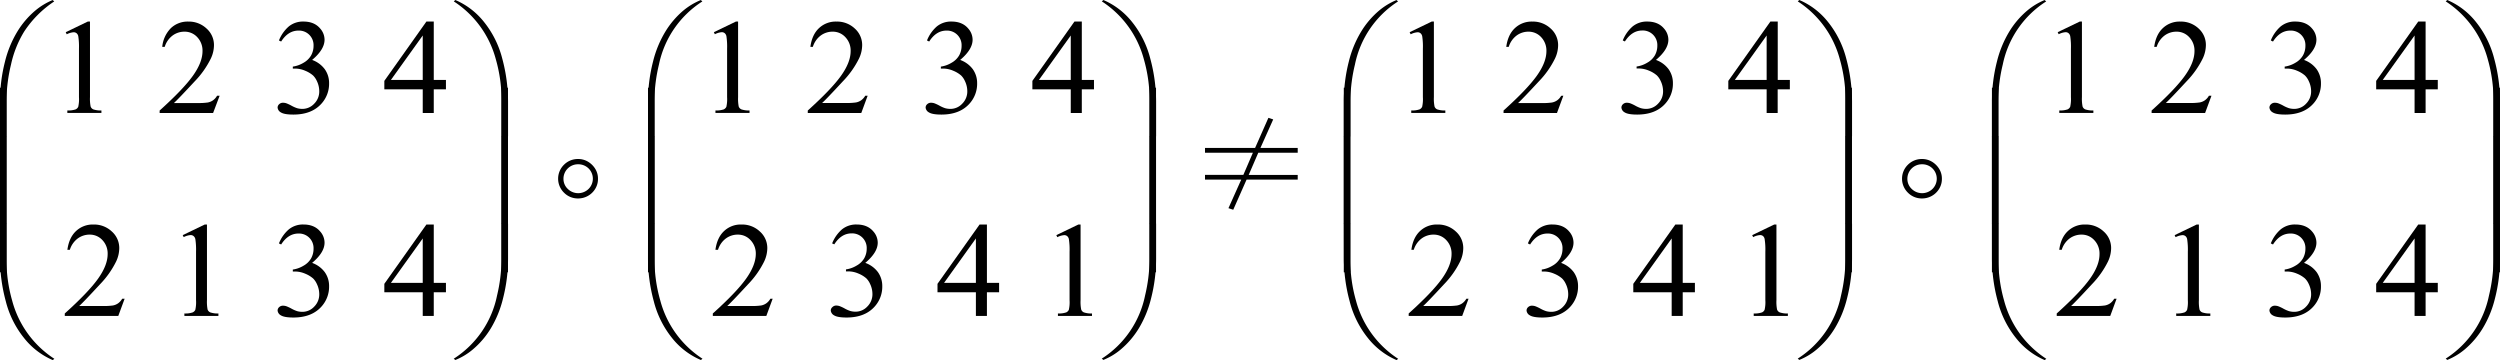
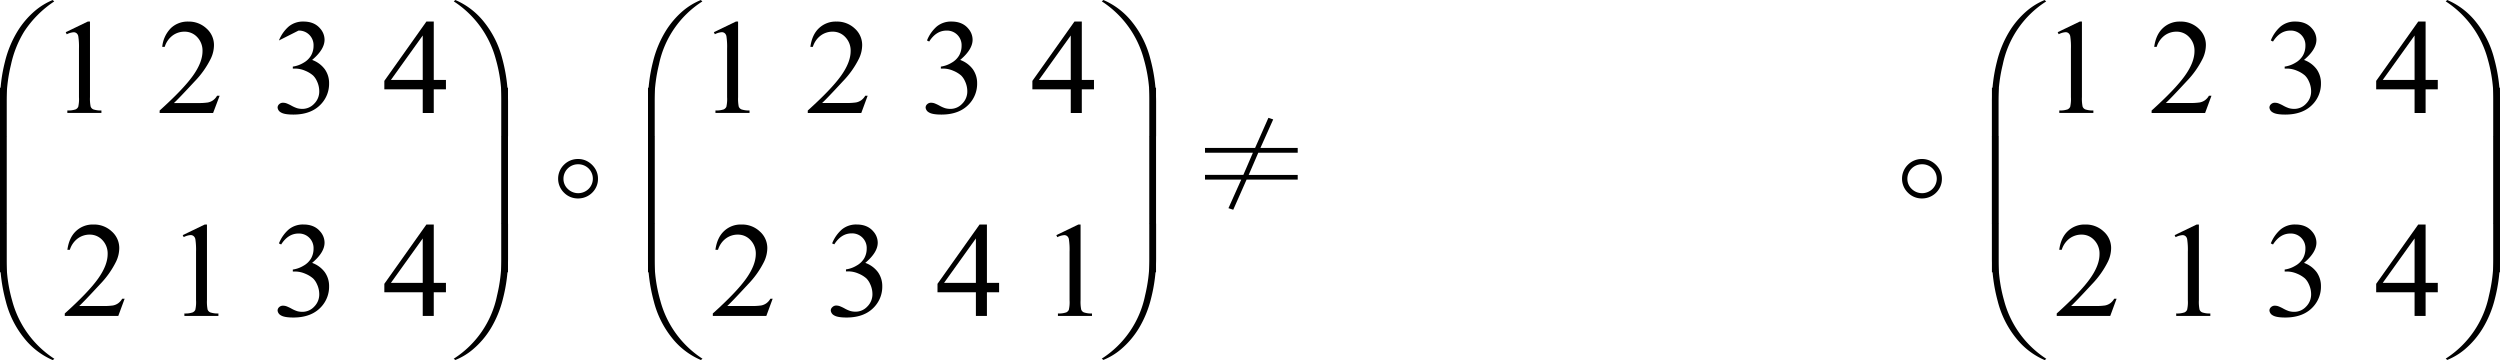
<svg xmlns="http://www.w3.org/2000/svg" viewBox="0 0 1151.66 165.85">
  <defs>
    <style>.a{fill:none;}.b{clip-path:url(#a);}.c{clip-path:url(#b);}.d{clip-path:url(#c);}.e{clip-path:url(#d);}.f{clip-path:url(#e);}.g{clip-path:url(#f);}.h{clip-path:url(#g);}</style>
    <clipPath id="a" transform="translate(-24.83 -75.25)">
      <polygon class="a" points="14.04 251.14 271.73 251.14 271.73 64.16 14.04 64.16 14.04 251.14 14.04 251.14" />
    </clipPath>
    <clipPath id="b" transform="translate(-24.83 -75.25)">
      <polygon class="a" points="271.73 178.42 312.58 178.42 312.58 137.91 271.73 137.91 271.73 178.42 271.73 178.42" />
    </clipPath>
    <clipPath id="c" transform="translate(-24.83 -75.25)">
      <polygon class="a" points="312.58 251.14 570.27 251.14 570.27 64.16 312.58 64.16 312.58 251.14 312.58 251.14" />
    </clipPath>
    <clipPath id="d" transform="translate(-24.83 -75.25)">
      <rect class="a" x="13.89" y="64" width="2227.11" height="186.98" />
    </clipPath>
    <clipPath id="e" transform="translate(-24.83 -75.25)">
-       <polygon class="a" points="633.12 251.14 890.81 251.14 890.81 64.16 633.12 64.16 633.12 251.14 633.12 251.14" />
-     </clipPath>
+       </clipPath>
    <clipPath id="f" transform="translate(-24.83 -75.25)">
      <polygon class="a" points="890.81 178.42 931.66 178.42 931.66 137.91 890.81 137.91 890.81 178.42 890.81 178.42" />
    </clipPath>
    <clipPath id="g" transform="translate(-24.83 -75.25)">
      <polygon class="a" points="931.66 251.14 1189.35 251.14 1189.35 64.16 931.66 64.16 931.66 251.14 931.66 251.14" />
    </clipPath>
  </defs>
  <title>群-図7</title>
  <g class="b">
    <path d="M258.84,200.68h-3V137.9h3Z" transform="translate(-24.83 -75.25)" />
    <path d="M258.84,178.45h-3V115.66h3Z" transform="translate(-24.83 -75.25)" />
    <path d="M258.87,178.32v16a73.77,73.77,0,0,1-2.31,18.38A49.1,49.1,0,0,1,251,226.4a39.24,39.24,0,0,1-8.43,9.89,29.68,29.68,0,0,1-8,4.81l-.71-.61a45.12,45.12,0,0,0,19.94-29.09A73.35,73.35,0,0,0,255.85,195V178.32Z" transform="translate(-24.83 -75.25)" />
    <path d="M258.87,138h-3V121.42a68,68,0,0,0-2.59-18.72,45.79,45.79,0,0,0-19.41-26.81l.71-.64a33.88,33.88,0,0,1,13.2,10.1,44.45,44.45,0,0,1,8.45,17A76.36,76.36,0,0,1,258.87,122Z" transform="translate(-24.83 -75.25)" />
    <path d="M27.82,200.68h-3V137.9h3Z" transform="translate(-24.83 -75.25)" />
    <path d="M27.82,178.45h-3V115.66h3Z" transform="translate(-24.83 -75.25)" />
    <path d="M24.83,178.32h3V195a67.54,67.54,0,0,0,2.6,18.72,45.93,45.93,0,0,0,19.43,26.81l-.71.61A33.85,33.85,0,0,1,35.94,231a44.2,44.2,0,0,1-8.45-17,76.44,76.44,0,0,1-2.66-19.63Z" transform="translate(-24.83 -75.25)" />
    <path d="M24.83,138V122a74.15,74.15,0,0,1,2.31-18.42A49.27,49.27,0,0,1,32.7,90a39.56,39.56,0,0,1,8.4-9.89,30.78,30.78,0,0,1,8-4.84l.71.64A48.66,48.66,0,0,0,36,89.74,48.58,48.58,0,0,0,29.9,105a72.37,72.37,0,0,0-2.08,16.44V138Z" transform="translate(-24.83 -75.25)" />
    <path d="M230.26,205.57v4.32h-5.61v10.9h-5.08v-10.9H201.88V206l19.38-27.33h3.39v26.9Zm-10.69,0V185.09L204.9,205.57Z" transform="translate(-24.83 -75.25)" />
    <path d="M153.33,187.38a16.66,16.66,0,0,1,4.52-6.44,10.27,10.27,0,0,1,6.79-2.27q5,0,7.7,3.23a7.8,7.8,0,0,1,2,5.14q0,4.5-5.73,9.31a12.48,12.48,0,0,1,5.82,4.26,10.92,10.92,0,0,1,2,6.52,13.6,13.6,0,0,1-3.45,9.28q-4.5,5.11-13,5.11c-2.82,0-4.73-.35-5.75-1a2.81,2.81,0,0,1-1.52-2.23,2.08,2.08,0,0,1,.72-1.55,2.49,2.49,0,0,1,1.74-.67,5.14,5.14,0,0,1,1.57.25,18,18,0,0,1,2.37,1.11,15.24,15.24,0,0,0,2.56,1.14,8.72,8.72,0,0,0,2.44.33,7.4,7.4,0,0,0,5.47-2.4,7.9,7.9,0,0,0,2.32-5.69,10.83,10.83,0,0,0-1.08-4.69,8.45,8.45,0,0,0-1.75-2.59,13,13,0,0,0-3.64-2.2,11.85,11.85,0,0,0-4.71-1h-1v-.91a12.94,12.94,0,0,0,4.89-1.74,9.2,9.2,0,0,0,3.55-3.44,9,9,0,0,0,1.11-4.41,6.69,6.69,0,0,0-6.93-7q-4.77,0-8,5.05Z" transform="translate(-24.83 -75.25)" />
    <path d="M109,183.57l10.17-4.9h1v34.85a18.66,18.66,0,0,0,.29,4.32,2.29,2.29,0,0,0,1.22,1.31,10.64,10.64,0,0,0,3.76.51v1.13H109.77v-1.13a10.53,10.53,0,0,0,3.82-.5A2.5,2.5,0,0,0,114.8,218a16.08,16.08,0,0,0,.34-4.45V191.24a32.82,32.82,0,0,0-.31-5.78A2.45,2.45,0,0,0,114,184a2.1,2.1,0,0,0-1.37-.46,8.2,8.2,0,0,0-3.17.94Z" transform="translate(-24.83 -75.25)" />
    <path d="M82.25,212.85l-2.93,7.94H54.67v-1.13q10.88-9.79,15.31-16t4.44-11.36A8.94,8.94,0,0,0,72,185.85a7.84,7.84,0,0,0-5.83-2.52,9.15,9.15,0,0,0-5.53,1.78A10.29,10.29,0,0,0,57,190.33H55.87q.77-5.64,4-8.65a11.14,11.14,0,0,1,8-3,11.87,11.87,0,0,1,8.49,3.23,10.14,10.14,0,0,1,3.41,7.6,14.53,14.53,0,0,1-1.48,6.27,41.26,41.26,0,0,1-7.4,10.44q-7.66,8.28-9.58,10H72.14a30.67,30.67,0,0,0,4.67-.24,6.08,6.08,0,0,0,2.42-1,6.6,6.6,0,0,0,1.88-2.11Z" transform="translate(-24.83 -75.25)" />
    <path d="M230.26,112.08v4.33h-5.61V127.3h-5.08V116.41H201.88v-3.9l19.38-27.33h3.39v26.9Zm-10.69,0V91.6L204.9,112.08Z" transform="translate(-24.83 -75.25)" />
-     <path d="M153.33,93.89a16.74,16.74,0,0,1,4.52-6.44,10.27,10.27,0,0,1,6.79-2.27q5,0,7.7,3.23a7.8,7.8,0,0,1,2,5.14q0,4.5-5.73,9.31a12.48,12.48,0,0,1,5.82,4.26,10.92,10.92,0,0,1,2,6.52,13.6,13.6,0,0,1-3.45,9.28q-4.5,5.11-13,5.11c-2.82,0-4.73-.34-5.75-1a2.81,2.81,0,0,1-1.52-2.23,2.08,2.08,0,0,1,.72-1.55,2.49,2.49,0,0,1,1.74-.67,5.14,5.14,0,0,1,1.57.25,18,18,0,0,1,2.37,1.11,15.24,15.24,0,0,0,2.56,1.14,8.72,8.72,0,0,0,2.44.33,7.4,7.4,0,0,0,5.47-2.4,7.9,7.9,0,0,0,2.32-5.69,10.86,10.86,0,0,0-1.08-4.69,8.45,8.45,0,0,0-1.75-2.59,13,13,0,0,0-3.64-2.2,11.85,11.85,0,0,0-4.71-1h-1v-.91a12.94,12.94,0,0,0,4.89-1.74,9.2,9.2,0,0,0,3.55-3.44,9,9,0,0,0,1.11-4.41,6.69,6.69,0,0,0-6.93-7q-4.77,0-8,5.05Z" transform="translate(-24.83 -75.25)" />
+     <path d="M153.33,93.89a16.74,16.74,0,0,1,4.52-6.44,10.27,10.27,0,0,1,6.79-2.27q5,0,7.7,3.23a7.8,7.8,0,0,1,2,5.14q0,4.5-5.73,9.31a12.48,12.48,0,0,1,5.82,4.26,10.92,10.92,0,0,1,2,6.52,13.6,13.6,0,0,1-3.45,9.28q-4.5,5.11-13,5.11c-2.82,0-4.73-.34-5.75-1a2.81,2.81,0,0,1-1.52-2.23,2.08,2.08,0,0,1,.72-1.55,2.49,2.49,0,0,1,1.74-.67,5.14,5.14,0,0,1,1.57.25,18,18,0,0,1,2.37,1.11,15.24,15.24,0,0,0,2.56,1.14,8.72,8.72,0,0,0,2.44.33,7.4,7.4,0,0,0,5.47-2.4,7.9,7.9,0,0,0,2.32-5.69,10.86,10.86,0,0,0-1.08-4.69,8.45,8.45,0,0,0-1.75-2.59,13,13,0,0,0-3.64-2.2,11.85,11.85,0,0,0-4.71-1h-1v-.91a12.94,12.94,0,0,0,4.89-1.74,9.2,9.2,0,0,0,3.55-3.44,9,9,0,0,0,1.11-4.41,6.69,6.69,0,0,0-6.93-7Z" transform="translate(-24.83 -75.25)" />
    <path d="M126,119.36,123,127.3H98.37v-1.13q10.88-9.8,15.31-16t4.44-11.35a9,9,0,0,0-2.43-6.46,7.84,7.84,0,0,0-5.83-2.52,9.18,9.18,0,0,0-5.53,1.78,10.29,10.29,0,0,0-3.62,5.22H99.57a14.1,14.1,0,0,1,4-8.65,11.19,11.19,0,0,1,8-3A11.87,11.87,0,0,1,120,88.41a10.13,10.13,0,0,1,3.4,7.61,14.45,14.45,0,0,1-1.48,6.26,41.19,41.19,0,0,1-7.39,10.44q-7.68,8.28-9.59,10h10.91a30.21,30.21,0,0,0,4.67-.25,6.08,6.08,0,0,0,2.42-1,6.49,6.49,0,0,0,1.88-2.11Z" transform="translate(-24.83 -75.25)" />
    <path d="M55.11,90.08l10.17-4.9h1V120a17.86,17.86,0,0,0,.3,4.32,2.27,2.27,0,0,0,1.21,1.31,10.64,10.64,0,0,0,3.76.51v1.13H55.85v-1.13a10.61,10.61,0,0,0,3.82-.5,2.54,2.54,0,0,0,1.2-1.18,15.81,15.81,0,0,0,.34-4.46V97.75A31.82,31.82,0,0,0,60.9,92a2.39,2.39,0,0,0-.78-1.43,2.11,2.11,0,0,0-1.38-.46,8.43,8.43,0,0,0-3.17.94Z" transform="translate(-24.83 -75.25)" />
  </g>
  <g class="c">
    <path d="M291.14,166.67a8.9,8.9,0,0,1-6.5-2.67,9,9,0,0,1,0-12.86,9,9,0,0,1,6.47-2.64,8.74,8.74,0,0,1,4.62,1.25,9.8,9.8,0,0,1,3.31,3.28,8.5,8.5,0,0,1,1.26,4.58,8.66,8.66,0,0,1-1.26,4.62,9.18,9.18,0,0,1-7.93,4.44Zm-.06-15.74a6.66,6.66,0,0,0-6.68,6.68,6.32,6.32,0,0,0,2,4.68,6.83,6.83,0,0,0,9.56,0,6.64,6.64,0,0,0,0-9.45A6.73,6.73,0,0,0,291.08,150.93Z" transform="translate(-24.83 -75.25)" />
  </g>
  <g class="d">
    <path d="M557.37,200.68h-3V137.9h3Z" transform="translate(-24.83 -75.25)" />
    <path d="M557.37,178.45h-3V115.66h3Z" transform="translate(-24.83 -75.25)" />
    <path d="M557.4,178.32v16a73.77,73.77,0,0,1-2.31,18.38,49.4,49.4,0,0,1-5.56,13.66,39.65,39.65,0,0,1-8.43,9.89,29.68,29.68,0,0,1-8,4.81l-.71-.61a45.22,45.22,0,0,0,19.94-29.09A73.35,73.35,0,0,0,554.38,195V178.32Z" transform="translate(-24.83 -75.25)" />
    <path d="M557.4,138h-3V121.42a68,68,0,0,0-2.59-18.72,45.79,45.79,0,0,0-19.41-26.81l.71-.64a33.88,33.88,0,0,1,13.2,10.1,44.44,44.44,0,0,1,8.44,17A76,76,0,0,1,557.4,122Z" transform="translate(-24.83 -75.25)" />
    <path d="M326.34,200.68h-3V137.9h3Z" transform="translate(-24.83 -75.25)" />
    <path d="M326.34,178.45h-3V115.66h3Z" transform="translate(-24.83 -75.25)" />
    <path d="M323.35,178.32h3V195A67.55,67.55,0,0,0,329,213.68a45.93,45.93,0,0,0,19.43,26.81l-.71.61A33.88,33.88,0,0,1,334.46,231,44.32,44.32,0,0,1,326,214a76,76,0,0,1-2.67-19.63Z" transform="translate(-24.83 -75.25)" />
    <path d="M323.35,138V122a73.69,73.69,0,0,1,2.32-18.42A49,49,0,0,1,331.23,90a39.73,39.73,0,0,1,8.39-9.89,31,31,0,0,1,8.05-4.84l.71.64a45.26,45.26,0,0,0-20,29.09,72.94,72.94,0,0,0-2.08,16.44V138Z" transform="translate(-24.83 -75.25)" />
    <path d="M511.44,183.57l10.17-4.9h1v34.85a18.08,18.08,0,0,0,.29,4.32,2.26,2.26,0,0,0,1.22,1.31,10.53,10.53,0,0,0,3.75.51v1.13H512.18v-1.13a10.57,10.57,0,0,0,3.82-.5,2.44,2.44,0,0,0,1.2-1.19,15.66,15.66,0,0,0,.34-4.45V191.24a31.82,31.82,0,0,0-.31-5.78,2.39,2.39,0,0,0-.78-1.43,2.1,2.1,0,0,0-1.37-.46,8.28,8.28,0,0,0-3.18.94Z" transform="translate(-24.83 -75.25)" />
    <path d="M485.08,205.57v4.32h-5.61v10.9h-5.08v-10.9H456.7V206l19.39-27.33h3.38v26.9Zm-10.69,0V185.09l-14.67,20.48Z" transform="translate(-24.83 -75.25)" />
    <path d="M408.16,187.38a16.75,16.75,0,0,1,4.51-6.44,10.3,10.3,0,0,1,6.8-2.27c3.35,0,5.91,1.08,7.7,3.23a7.8,7.8,0,0,1,2,5.14q0,4.5-5.74,9.31a12.51,12.51,0,0,1,5.83,4.26,11,11,0,0,1,2,6.52,13.6,13.6,0,0,1-3.45,9.28q-4.5,5.11-13,5.11c-2.81,0-4.73-.35-5.74-1a2.83,2.83,0,0,1-1.53-2.23,2.05,2.05,0,0,1,.73-1.55A2.49,2.49,0,0,1,410,216a5.19,5.19,0,0,1,1.57.25,18,18,0,0,1,2.37,1.11,14.89,14.89,0,0,0,2.56,1.14,8.7,8.7,0,0,0,2.43.33,7.37,7.37,0,0,0,5.47-2.4,7.91,7.91,0,0,0,2.33-5.69,10.83,10.83,0,0,0-1.08-4.69,8.45,8.45,0,0,0-1.75-2.59,13,13,0,0,0-3.64-2.2,11.86,11.86,0,0,0-4.72-1h-1v-.91a12.84,12.84,0,0,0,4.88-1.74,9.16,9.16,0,0,0,3.56-3.44,9,9,0,0,0,1.11-4.41,6.71,6.71,0,0,0-6.93-7q-4.79,0-8,5.05Z" transform="translate(-24.83 -75.25)" />
    <path d="M380.77,212.85l-2.92,7.94H353.2v-1.13q10.88-9.79,15.31-16T373,192.3a8.91,8.91,0,0,0-2.44-6.45,7.8,7.8,0,0,0-5.82-2.52,9.13,9.13,0,0,0-5.53,1.78,10.23,10.23,0,0,0-3.62,5.22H354.4q.77-5.64,4-8.65a11.12,11.12,0,0,1,8-3,11.87,11.87,0,0,1,8.49,3.23,10.14,10.14,0,0,1,3.41,7.6,14.67,14.67,0,0,1-1.48,6.27,41.26,41.26,0,0,1-7.4,10.44q-7.66,8.28-9.58,10h10.91a30.42,30.42,0,0,0,4.66-.24,6,6,0,0,0,2.42-1,6.48,6.48,0,0,0,1.88-2.11Z" transform="translate(-24.83 -75.25)" />
    <path d="M528.79,112.08v4.33h-5.61V127.3h-5.09V116.41H500.41v-3.9l19.38-27.33h3.39v26.9Zm-10.7,0V91.6l-14.66,20.48Z" transform="translate(-24.83 -75.25)" />
    <path d="M451.86,93.89a16.83,16.83,0,0,1,4.51-6.44,10.3,10.3,0,0,1,6.8-2.27q5,0,7.7,3.23a7.8,7.8,0,0,1,2,5.14q0,4.5-5.73,9.31a12.53,12.53,0,0,1,5.82,4.26,11,11,0,0,1,2,6.52,13.6,13.6,0,0,1-3.45,9.28q-4.5,5.11-13,5.11c-2.82,0-4.73-.34-5.75-1a2.83,2.83,0,0,1-1.53-2.23,2.05,2.05,0,0,1,.73-1.55,2.49,2.49,0,0,1,1.74-.67,5.14,5.14,0,0,1,1.57.25,18,18,0,0,1,2.37,1.11,14.89,14.89,0,0,0,2.56,1.14,8.72,8.72,0,0,0,2.44.33,7.36,7.36,0,0,0,5.46-2.4,7.91,7.91,0,0,0,2.33-5.69,10.86,10.86,0,0,0-1.08-4.69,8.45,8.45,0,0,0-1.75-2.59,13,13,0,0,0-3.64-2.2,11.85,11.85,0,0,0-4.71-1h-1v-.91a12.84,12.84,0,0,0,4.88-1.74,9.16,9.16,0,0,0,3.56-3.44,9,9,0,0,0,1.11-4.41,6.71,6.71,0,0,0-6.93-7q-4.78,0-8,5.05Z" transform="translate(-24.83 -75.25)" />
    <path d="M424.52,119.36l-2.93,7.94H396.94v-1.13q10.88-9.8,15.31-16t4.44-11.35a8.92,8.92,0,0,0-2.44-6.46,7.8,7.8,0,0,0-5.82-2.52,9.15,9.15,0,0,0-5.53,1.78,10.29,10.29,0,0,0-3.62,5.22h-1.14q.76-5.64,4-8.65a11.18,11.18,0,0,1,8-3,11.87,11.87,0,0,1,8.49,3.23A10.14,10.14,0,0,1,422,96a14.45,14.45,0,0,1-1.48,6.26,41.26,41.26,0,0,1-7.4,10.44q-7.66,8.28-9.58,10h10.91a30.3,30.3,0,0,0,4.67-.25,6.08,6.08,0,0,0,2.42-1,6.61,6.61,0,0,0,1.88-2.11Z" transform="translate(-24.83 -75.25)" />
    <path d="M353.68,90.08l10.16-4.9h1V120a18.66,18.66,0,0,0,.29,4.32,2.29,2.29,0,0,0,1.22,1.31,10.64,10.64,0,0,0,3.76.51v1.13H354.41v-1.13a10.64,10.64,0,0,0,3.83-.5,2.54,2.54,0,0,0,1.2-1.18,16.23,16.23,0,0,0,.34-4.46V97.75a32.82,32.82,0,0,0-.31-5.78,2.45,2.45,0,0,0-.79-1.43,2.08,2.08,0,0,0-1.37-.46,8.38,8.38,0,0,0-3.17.94Z" transform="translate(-24.83 -75.25)" />
  </g>
  <g class="e">
    <path d="M622.64,155.83V158H599.08l-6.14,13.87-2.21-.72L596.62,158H579.93v-2.19H597.6L602,145.6H579.93v-2.19H603l6.14-13.88,2.21.73-5.89,13.15h17.18v2.19H604.48l-4.42,10.23Z" transform="translate(-24.83 -75.25)" />
  </g>
  <g class="f">
    <path d="M877.93,200.68h-3V137.9h3Z" transform="translate(-24.83 -75.25)" />
    <path d="M877.93,178.45h-3V115.66h3Z" transform="translate(-24.83 -75.25)" />
    <path d="M878,178.32v16a73.77,73.77,0,0,1-2.31,18.38,49.4,49.4,0,0,1-5.56,13.66,39.45,39.45,0,0,1-8.43,9.89,29.68,29.68,0,0,1-8,4.81l-.71-.61a45.12,45.12,0,0,0,19.94-29.09A73.35,73.35,0,0,0,874.94,195V178.32Z" transform="translate(-24.83 -75.25)" />
    <path d="M878,138h-3V121.42a68,68,0,0,0-2.59-18.72,45.79,45.79,0,0,0-19.41-26.81l.71-.64a33.88,33.88,0,0,1,13.2,10.1,44.6,44.6,0,0,1,8.45,17A76.36,76.36,0,0,1,878,122Z" transform="translate(-24.83 -75.25)" />
    <path d="M646.87,200.68h-3V137.9h3Z" transform="translate(-24.83 -75.25)" />
    <path d="M646.87,178.45h-3V115.66h3Z" transform="translate(-24.83 -75.25)" />
    <path d="M643.88,178.32h3V195a67.54,67.54,0,0,0,2.6,18.72,45.93,45.93,0,0,0,19.43,26.81l-.71.61A34,34,0,0,1,655,231a44.32,44.32,0,0,1-8.44-17,76,76,0,0,1-2.66-19.63Z" transform="translate(-24.83 -75.25)" />
-     <path d="M643.88,138V122a74.15,74.15,0,0,1,2.31-18.42A49.27,49.27,0,0,1,651.75,90a39.56,39.56,0,0,1,8.4-9.89,30.78,30.78,0,0,1,8-4.84l.71.64A45.19,45.19,0,0,0,649,105a72.37,72.37,0,0,0-2.08,16.44V138Z" transform="translate(-24.83 -75.25)" />
-     <path d="M832,183.57l10.17-4.9h1v34.85a18.08,18.08,0,0,0,.29,4.32,2.26,2.26,0,0,0,1.22,1.31,10.6,10.6,0,0,0,3.76.51v1.13H832.7v-1.13a10.57,10.57,0,0,0,3.82-.5,2.44,2.44,0,0,0,1.2-1.19,15.66,15.66,0,0,0,.34-4.45V191.24a31.82,31.82,0,0,0-.31-5.78A2.39,2.39,0,0,0,837,184a2.1,2.1,0,0,0-1.37-.46,8.28,8.28,0,0,0-3.18.94Z" transform="translate(-24.83 -75.25)" />
    <path d="M805.61,205.57v4.32H800v10.9h-5.09v-10.9H777.23V206l19.38-27.33H800v26.9Zm-10.7,0V185.09l-14.66,20.48Z" transform="translate(-24.83 -75.25)" />
    <path d="M728.68,187.38a16.66,16.66,0,0,1,4.52-6.44,10.26,10.26,0,0,1,6.79-2.27q5,0,7.7,3.23a7.8,7.8,0,0,1,2,5.14q0,4.5-5.73,9.31a12.48,12.48,0,0,1,5.82,4.26,11,11,0,0,1,2,6.52,13.6,13.6,0,0,1-3.45,9.28q-4.5,5.11-13,5.11c-2.82,0-4.73-.35-5.75-1a2.81,2.81,0,0,1-1.52-2.23,2.08,2.08,0,0,1,.72-1.55,2.49,2.49,0,0,1,1.74-.67,5.14,5.14,0,0,1,1.57.25,18,18,0,0,1,2.37,1.11,15.24,15.24,0,0,0,2.56,1.14,8.72,8.72,0,0,0,2.44.33,7.4,7.4,0,0,0,5.47-2.4,7.9,7.9,0,0,0,2.32-5.69,10.83,10.83,0,0,0-1.08-4.69,8.45,8.45,0,0,0-1.75-2.59,13,13,0,0,0-3.64-2.2,11.85,11.85,0,0,0-4.71-1h-1v-.91a12.84,12.84,0,0,0,4.88-1.74,9.16,9.16,0,0,0,3.56-3.44,9,9,0,0,0,1.11-4.41,6.69,6.69,0,0,0-6.93-7c-3.18,0-5.85,1.68-8,5.05Z" transform="translate(-24.83 -75.25)" />
    <path d="M701.34,212.85l-2.93,7.94H673.76v-1.13q10.88-9.79,15.31-16t4.44-11.36a8.91,8.91,0,0,0-2.44-6.45,7.8,7.8,0,0,0-5.82-2.52,9.15,9.15,0,0,0-5.53,1.78,10.29,10.29,0,0,0-3.62,5.22H675q.76-5.64,4-8.65a11.12,11.12,0,0,1,8-3,11.87,11.87,0,0,1,8.49,3.23,10.14,10.14,0,0,1,3.41,7.6,14.53,14.53,0,0,1-1.48,6.27,41.26,41.26,0,0,1-7.4,10.44q-7.67,8.28-9.58,10h10.91a30.67,30.67,0,0,0,4.67-.24,6.08,6.08,0,0,0,2.42-1,6.6,6.6,0,0,0,1.88-2.11Z" transform="translate(-24.83 -75.25)" />
    <path d="M849.35,112.08v4.33h-5.61V127.3h-5.08V116.41H821v-3.9l19.38-27.33h3.39v26.9Zm-10.69,0V91.6L824,112.08Z" transform="translate(-24.83 -75.25)" />
    <path d="M772.38,93.89a16.74,16.74,0,0,1,4.52-6.44,10.26,10.26,0,0,1,6.79-2.27q5,0,7.7,3.23a7.8,7.8,0,0,1,2,5.14q0,4.5-5.73,9.31a12.48,12.48,0,0,1,5.82,4.26,11,11,0,0,1,2,6.52,13.6,13.6,0,0,1-3.45,9.28q-4.5,5.11-13,5.11c-2.82,0-4.73-.34-5.75-1a2.81,2.81,0,0,1-1.52-2.23,2.08,2.08,0,0,1,.72-1.55,2.49,2.49,0,0,1,1.74-.67,5.14,5.14,0,0,1,1.57.25,18,18,0,0,1,2.37,1.11,15.24,15.24,0,0,0,2.56,1.14,8.72,8.72,0,0,0,2.44.33,7.4,7.4,0,0,0,5.47-2.4,7.9,7.9,0,0,0,2.32-5.69,10.86,10.86,0,0,0-1.08-4.69A8.45,8.45,0,0,0,788.1,110a13,13,0,0,0-3.64-2.2,11.85,11.85,0,0,0-4.71-1h-1v-.91a12.84,12.84,0,0,0,4.88-1.74,9.16,9.16,0,0,0,3.56-3.44,9,9,0,0,0,1.11-4.41,6.69,6.69,0,0,0-6.93-7q-4.77,0-8,5.05Z" transform="translate(-24.83 -75.25)" />
    <path d="M745,119.36l-2.93,7.94H717.46v-1.13q10.88-9.8,15.31-16t4.44-11.35a9,9,0,0,0-2.43-6.46A7.84,7.84,0,0,0,729,89.84a9.15,9.15,0,0,0-5.53,1.78,10.29,10.29,0,0,0-3.62,5.22h-1.14q.76-5.64,4-8.65a11.19,11.19,0,0,1,8-3,11.87,11.87,0,0,1,8.49,3.23,10.17,10.17,0,0,1,3.4,7.61,14.45,14.45,0,0,1-1.48,6.26,41.19,41.19,0,0,1-7.39,10.44q-7.68,8.28-9.59,10h10.91a30.21,30.21,0,0,0,4.67-.25,6.08,6.08,0,0,0,2.42-1,6.49,6.49,0,0,0,1.88-2.11Z" transform="translate(-24.83 -75.25)" />
    <path d="M674.2,90.08l10.17-4.9h1V120a17.86,17.86,0,0,0,.3,4.32,2.27,2.27,0,0,0,1.21,1.31,10.64,10.64,0,0,0,3.76.51v1.13H674.94v-1.13a10.61,10.61,0,0,0,3.82-.5,2.54,2.54,0,0,0,1.2-1.18,15.81,15.81,0,0,0,.34-4.46V97.75A31.82,31.82,0,0,0,680,92a2.4,2.4,0,0,0-.79-1.43,2.08,2.08,0,0,0-1.37-.46,8.43,8.43,0,0,0-3.17.94Z" transform="translate(-24.83 -75.25)" />
  </g>
  <g class="g">
    <path d="M910.23,166.67a8.9,8.9,0,0,1-6.5-2.67,9,9,0,0,1,0-12.86,9,9,0,0,1,6.47-2.64,8.74,8.74,0,0,1,4.62,1.25,9.8,9.8,0,0,1,3.31,3.28,8.5,8.5,0,0,1,1.26,4.58,8.66,8.66,0,0,1-1.26,4.62,9.18,9.18,0,0,1-7.93,4.44Zm-.07-15.74a6.66,6.66,0,0,0-6.67,6.68,6.32,6.32,0,0,0,2,4.68,6.83,6.83,0,0,0,9.56,0,6.63,6.63,0,0,0,0-9.45A6.7,6.7,0,0,0,910.16,150.93Z" transform="translate(-24.83 -75.25)" />
  </g>
  <g class="h">
    <path d="M1176.46,200.68h-3V137.9h3Z" transform="translate(-24.83 -75.25)" />
    <path d="M1176.46,178.45h-3V115.66h3Z" transform="translate(-24.83 -75.25)" />
    <path d="M1176.49,178.32v16a73.77,73.77,0,0,1-2.31,18.38,49.11,49.11,0,0,1-5.57,13.66,39.41,39.41,0,0,1-8.42,9.89,29.89,29.89,0,0,1-8,4.81l-.7-.61a45.15,45.15,0,0,0,19.93-29.09,72.82,72.82,0,0,0,2.07-16.44V178.32Z" transform="translate(-24.83 -75.25)" />
    <path d="M1176.49,138h-3V121.42a68.34,68.34,0,0,0-2.59-18.72,45.9,45.9,0,0,0-19.41-26.81l.7-.64a33.84,33.84,0,0,1,13.21,10.1,44.58,44.58,0,0,1,8.44,17,76,76,0,0,1,2.67,19.65Z" transform="translate(-24.83 -75.25)" />
    <path d="M945.44,200.68h-3V137.9h3Z" transform="translate(-24.83 -75.25)" />
    <path d="M945.44,178.45h-3V115.66h3Z" transform="translate(-24.83 -75.25)" />
    <path d="M942.45,178.32h3V195a67.54,67.54,0,0,0,2.6,18.72,45.93,45.93,0,0,0,19.43,26.81l-.71.61A34,34,0,0,1,953.55,231a44.32,44.32,0,0,1-8.44-17,76,76,0,0,1-2.66-19.63Z" transform="translate(-24.83 -75.25)" />
    <path d="M942.45,138V122a74.15,74.15,0,0,1,2.31-18.42A49.27,49.27,0,0,1,950.32,90a39.56,39.56,0,0,1,8.4-9.89,30.78,30.78,0,0,1,8-4.84l.71.64a45.19,45.19,0,0,0-20,29.09,72.37,72.37,0,0,0-2.08,16.44V138Z" transform="translate(-24.83 -75.25)" />
    <path d="M1147.83,205.57v4.32h-5.61v10.9h-5.08v-10.9h-17.69V206l19.38-27.33h3.39v26.9Zm-10.69,0V185.09l-14.67,20.48Z" transform="translate(-24.83 -75.25)" />
    <path d="M1070.91,187.38a16.66,16.66,0,0,1,4.52-6.44,10.26,10.26,0,0,1,6.79-2.27q5,0,7.7,3.23a7.8,7.8,0,0,1,2,5.14q0,4.5-5.73,9.31a12.48,12.48,0,0,1,5.82,4.26,11,11,0,0,1,2,6.52,13.6,13.6,0,0,1-3.45,9.28q-4.5,5.11-13,5.11c-2.82,0-4.73-.35-5.75-1a2.83,2.83,0,0,1-1.53-2.23,2.09,2.09,0,0,1,.73-1.55,2.49,2.49,0,0,1,1.74-.67,5.14,5.14,0,0,1,1.57.25,18,18,0,0,1,2.37,1.11,15.24,15.24,0,0,0,2.56,1.14,8.72,8.72,0,0,0,2.44.33,7.4,7.4,0,0,0,5.47-2.4,7.9,7.9,0,0,0,2.32-5.69,10.83,10.83,0,0,0-1.08-4.69,8.45,8.45,0,0,0-1.75-2.59,13,13,0,0,0-3.64-2.2,11.85,11.85,0,0,0-4.71-1h-1v-.91a12.84,12.84,0,0,0,4.88-1.74,9.16,9.16,0,0,0,3.56-3.44,9,9,0,0,0,1.11-4.41,6.69,6.69,0,0,0-6.93-7q-4.79,0-8,5.05Z" transform="translate(-24.83 -75.25)" />
    <path d="M1026.61,183.57l10.17-4.9h1v34.85a18.08,18.08,0,0,0,.29,4.32,2.26,2.26,0,0,0,1.22,1.31,10.6,10.6,0,0,0,3.76.51v1.13h-15.72v-1.13a10.57,10.57,0,0,0,3.82-.5,2.44,2.44,0,0,0,1.2-1.19,15.66,15.66,0,0,0,.34-4.45V191.24a31.82,31.82,0,0,0-.31-5.78,2.39,2.39,0,0,0-.78-1.43,2.1,2.1,0,0,0-1.37-.46,8.28,8.28,0,0,0-3.18.94Z" transform="translate(-24.83 -75.25)" />
    <path d="M999.87,212.85l-2.93,7.94H972.29v-1.13q10.88-9.79,15.31-16T992,192.3a8.91,8.91,0,0,0-2.44-6.45,7.8,7.8,0,0,0-5.82-2.52,9.15,9.15,0,0,0-5.53,1.78,10.29,10.29,0,0,0-3.62,5.22h-1.14q.76-5.64,4-8.65a11.12,11.12,0,0,1,8-3,11.87,11.87,0,0,1,8.49,3.23,10.14,10.14,0,0,1,3.41,7.6,14.67,14.67,0,0,1-1.48,6.27,41.26,41.26,0,0,1-7.4,10.44q-7.66,8.28-9.58,10h10.91a30.67,30.67,0,0,0,4.67-.24,6.08,6.08,0,0,0,2.42-1,6.58,6.58,0,0,0,1.87-2.11Z" transform="translate(-24.83 -75.25)" />
    <path d="M1147.83,112.08v4.33h-5.61V127.3h-5.08V116.41h-17.69v-3.9l19.38-27.33h3.39v26.9Zm-10.69,0V91.6l-14.67,20.48Z" transform="translate(-24.83 -75.25)" />
    <path d="M1070.91,93.89a16.74,16.74,0,0,1,4.52-6.44,10.26,10.26,0,0,1,6.79-2.27q5,0,7.7,3.23a7.8,7.8,0,0,1,2,5.14q0,4.5-5.73,9.31a12.48,12.48,0,0,1,5.82,4.26,11,11,0,0,1,2,6.52,13.6,13.6,0,0,1-3.45,9.28q-4.5,5.11-13,5.11c-2.82,0-4.73-.34-5.75-1a2.83,2.83,0,0,1-1.53-2.23,2.09,2.09,0,0,1,.73-1.55,2.49,2.49,0,0,1,1.74-.67,5.14,5.14,0,0,1,1.57.25,18,18,0,0,1,2.37,1.11,15.24,15.24,0,0,0,2.56,1.14,8.72,8.72,0,0,0,2.44.33,7.4,7.4,0,0,0,5.47-2.4,7.9,7.9,0,0,0,2.32-5.69,10.86,10.86,0,0,0-1.08-4.69,8.45,8.45,0,0,0-1.75-2.59,13,13,0,0,0-3.64-2.2,11.85,11.85,0,0,0-4.71-1h-1v-.91a12.84,12.84,0,0,0,4.88-1.74,9.16,9.16,0,0,0,3.56-3.44,9,9,0,0,0,1.11-4.41,6.69,6.69,0,0,0-6.93-7q-4.79,0-8,5.05Z" transform="translate(-24.83 -75.25)" />
    <path d="M1043.57,119.36l-2.93,7.94H1016v-1.13q10.88-9.8,15.31-16t4.44-11.35a8.92,8.92,0,0,0-2.44-6.46,7.8,7.8,0,0,0-5.82-2.52,9.15,9.15,0,0,0-5.53,1.78,10.29,10.29,0,0,0-3.62,5.22h-1.14q.76-5.64,4-8.65a11.16,11.16,0,0,1,8-3,11.87,11.87,0,0,1,8.49,3.23A10.14,10.14,0,0,1,1041,96a14.6,14.6,0,0,1-1.48,6.26,41.26,41.26,0,0,1-7.4,10.44q-7.67,8.28-9.58,10h10.91a30.3,30.3,0,0,0,4.67-.25,6.08,6.08,0,0,0,2.42-1,6.47,6.47,0,0,0,1.87-2.11Z" transform="translate(-24.83 -75.25)" />
    <path d="M972.73,90.08l10.17-4.9h1V120a17.86,17.86,0,0,0,.3,4.32,2.27,2.27,0,0,0,1.21,1.31,10.64,10.64,0,0,0,3.76.51v1.13H973.47v-1.13a10.61,10.61,0,0,0,3.82-.5,2.54,2.54,0,0,0,1.2-1.18,16.23,16.23,0,0,0,.34-4.46V97.75a32.82,32.82,0,0,0-.31-5.78,2.4,2.4,0,0,0-.79-1.43,2.08,2.08,0,0,0-1.37-.46,8.38,8.38,0,0,0-3.17.94Z" transform="translate(-24.83 -75.25)" />
  </g>
</svg>